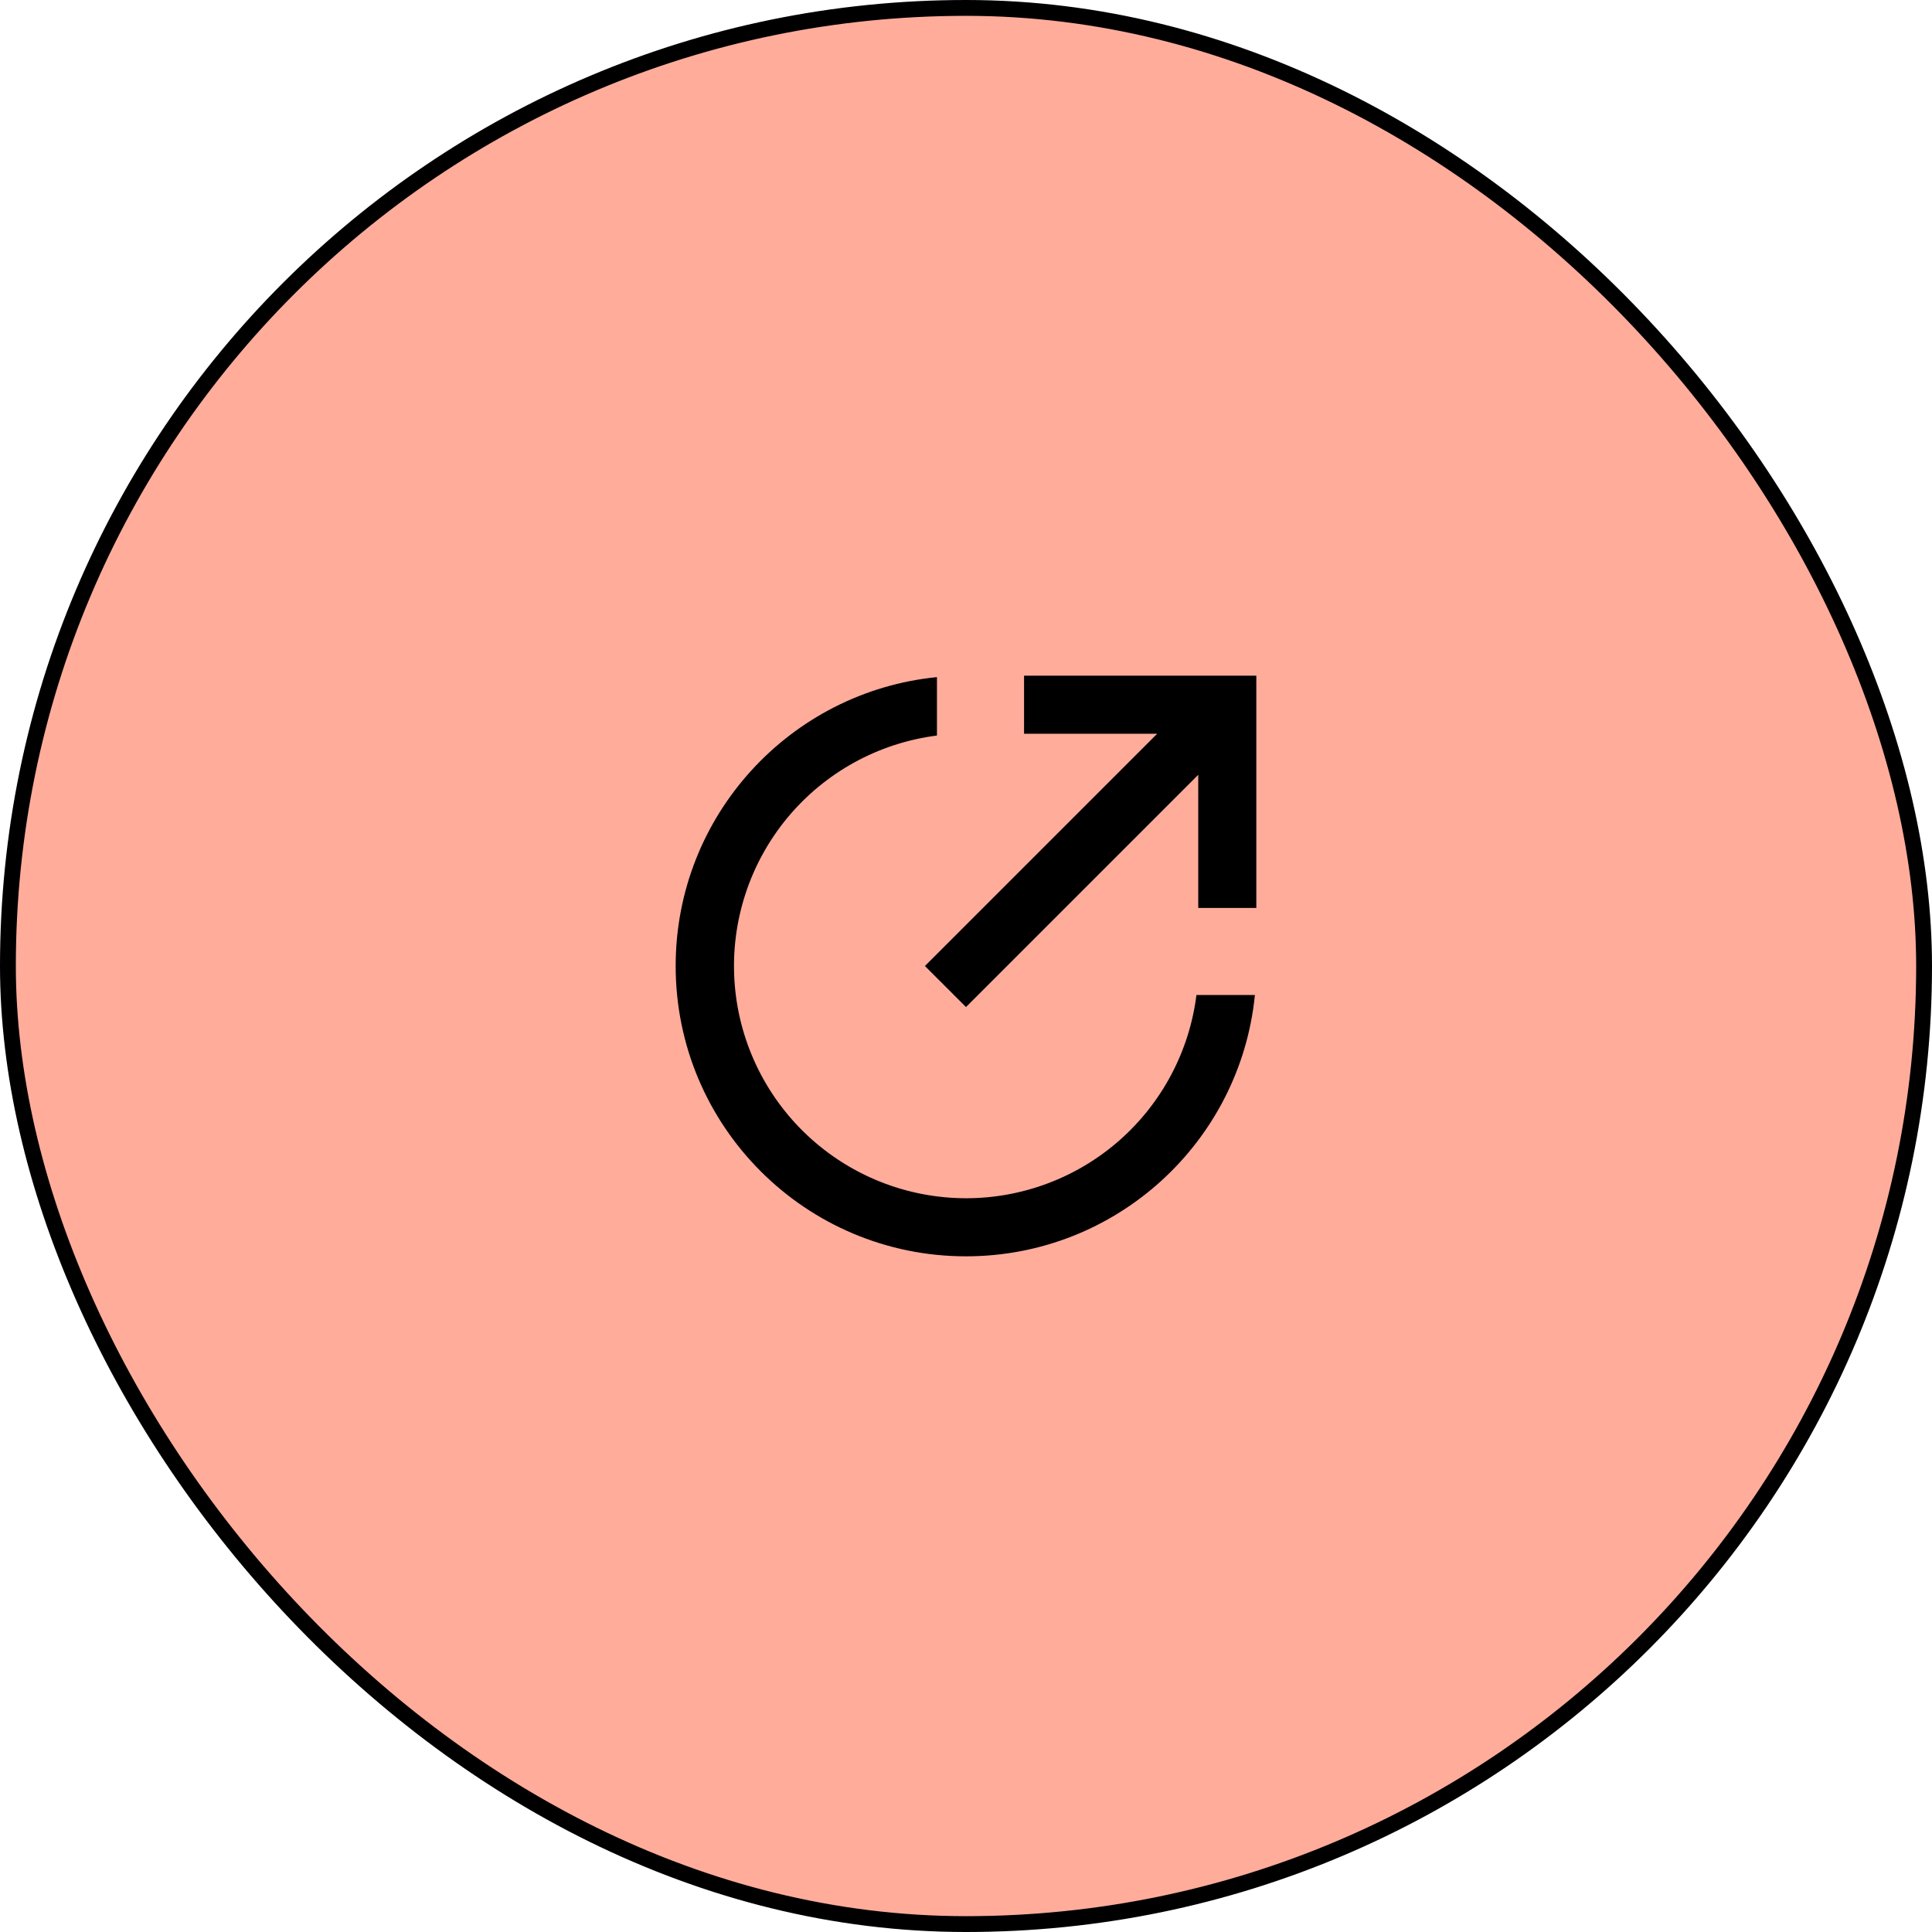
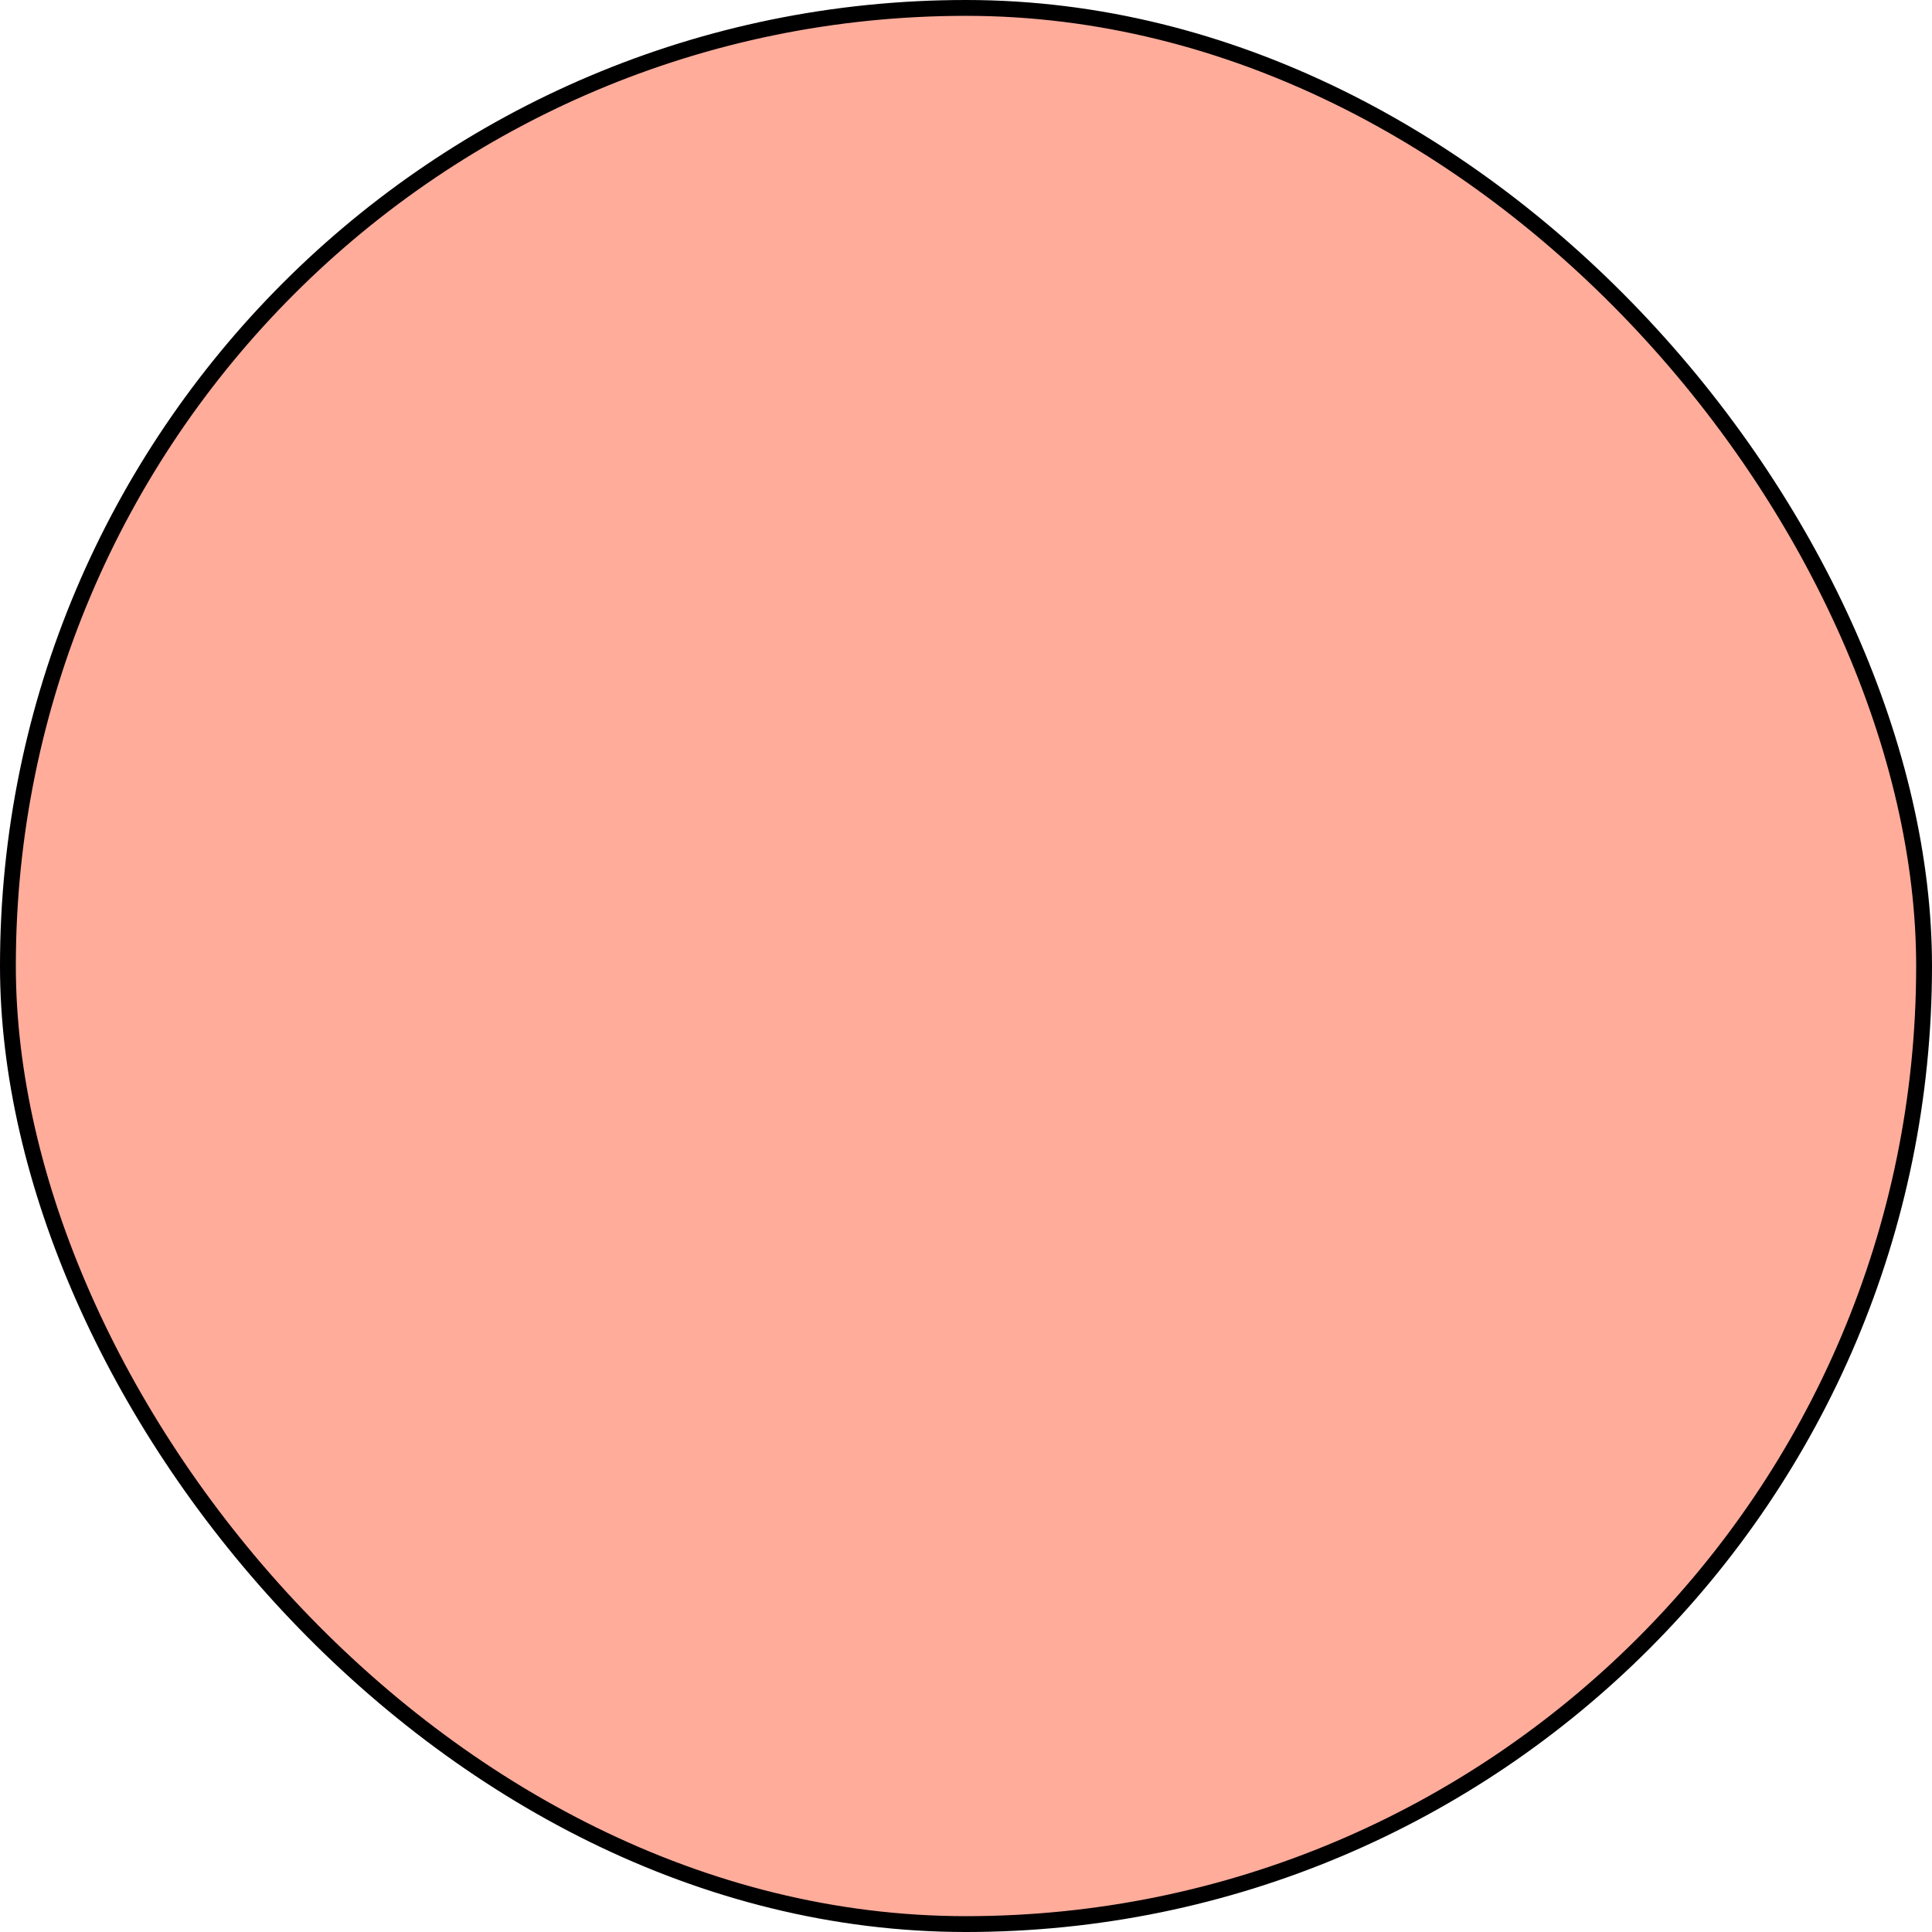
<svg xmlns="http://www.w3.org/2000/svg" width="122" height="122" viewBox="0 0 122 122" fill="none">
  <rect x="0.5" y="0.5" width="121" height="121" rx="60.5" fill="#FFAC9B" stroke="black" />
  <g clip-path="url(#clip0_7298_1303)">
-     <path d="M59.166 42.758V46.447C55.468 46.917 52.087 48.779 49.712 51.652C47.337 54.526 46.144 58.196 46.378 61.917C46.611 65.637 48.253 69.13 50.969 71.684C53.685 74.238 57.271 75.662 60.999 75.666C64.572 75.666 68.021 74.363 70.701 72C73.38 69.637 75.105 66.378 75.552 62.833H79.243C78.323 72.097 70.505 79.333 60.999 79.333C50.874 79.333 42.666 71.125 42.666 61C42.666 51.494 49.902 43.677 59.166 42.758V42.758ZM75.666 48.925L60.999 63.592L58.407 61L73.074 46.333H64.666V42.666H79.333V57.333H75.666V48.925Z" fill="black" />
+     <path d="M59.166 42.758V46.447C55.468 46.917 52.087 48.779 49.712 51.652C46.611 65.637 48.253 69.13 50.969 71.684C53.685 74.238 57.271 75.662 60.999 75.666C64.572 75.666 68.021 74.363 70.701 72C73.38 69.637 75.105 66.378 75.552 62.833H79.243C78.323 72.097 70.505 79.333 60.999 79.333C50.874 79.333 42.666 71.125 42.666 61C42.666 51.494 49.902 43.677 59.166 42.758V42.758ZM75.666 48.925L60.999 63.592L58.407 61L73.074 46.333H64.666V42.666H79.333V57.333H75.666V48.925Z" fill="black" />
  </g>
  <defs>
    <clipPath id="clip0_7298_1303">
-       <rect width="44" height="44" fill="white" transform="translate(39 39)" />
-     </clipPath>
+       </clipPath>
  </defs>
</svg>